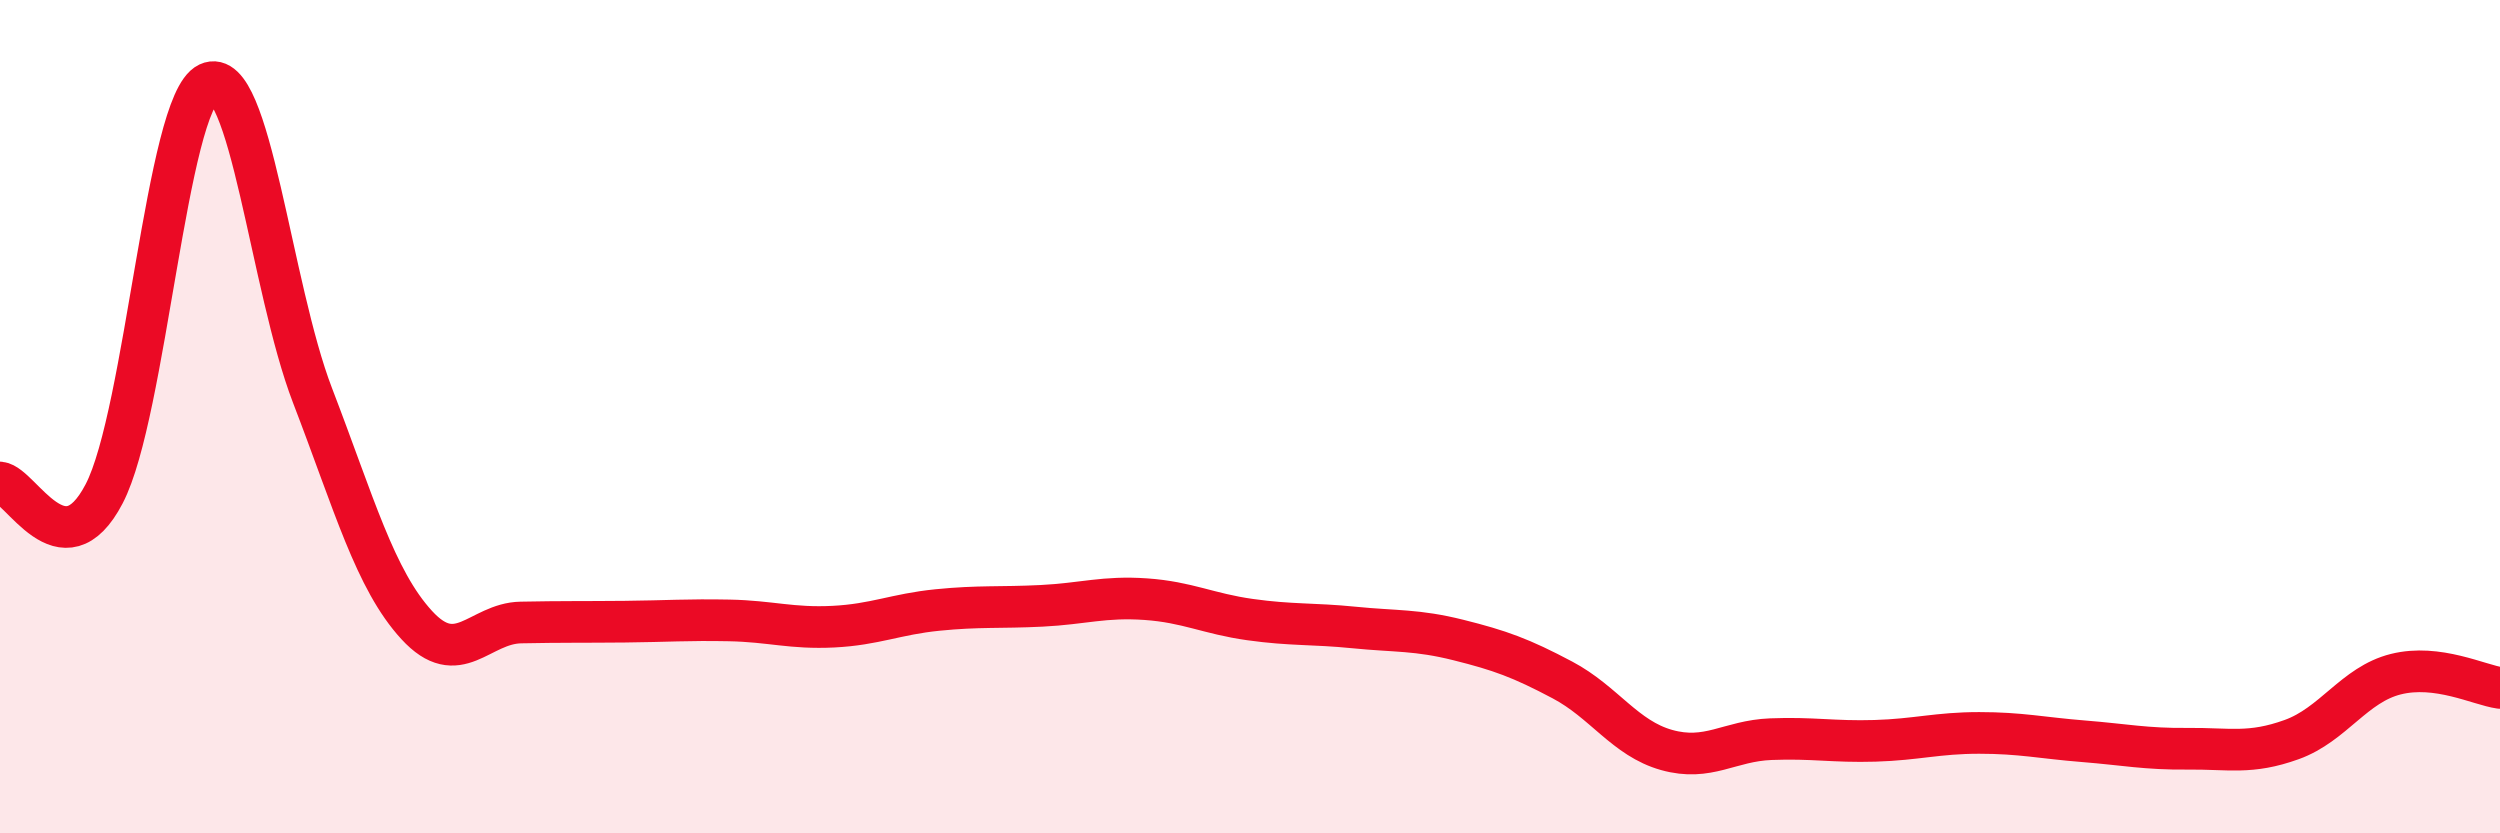
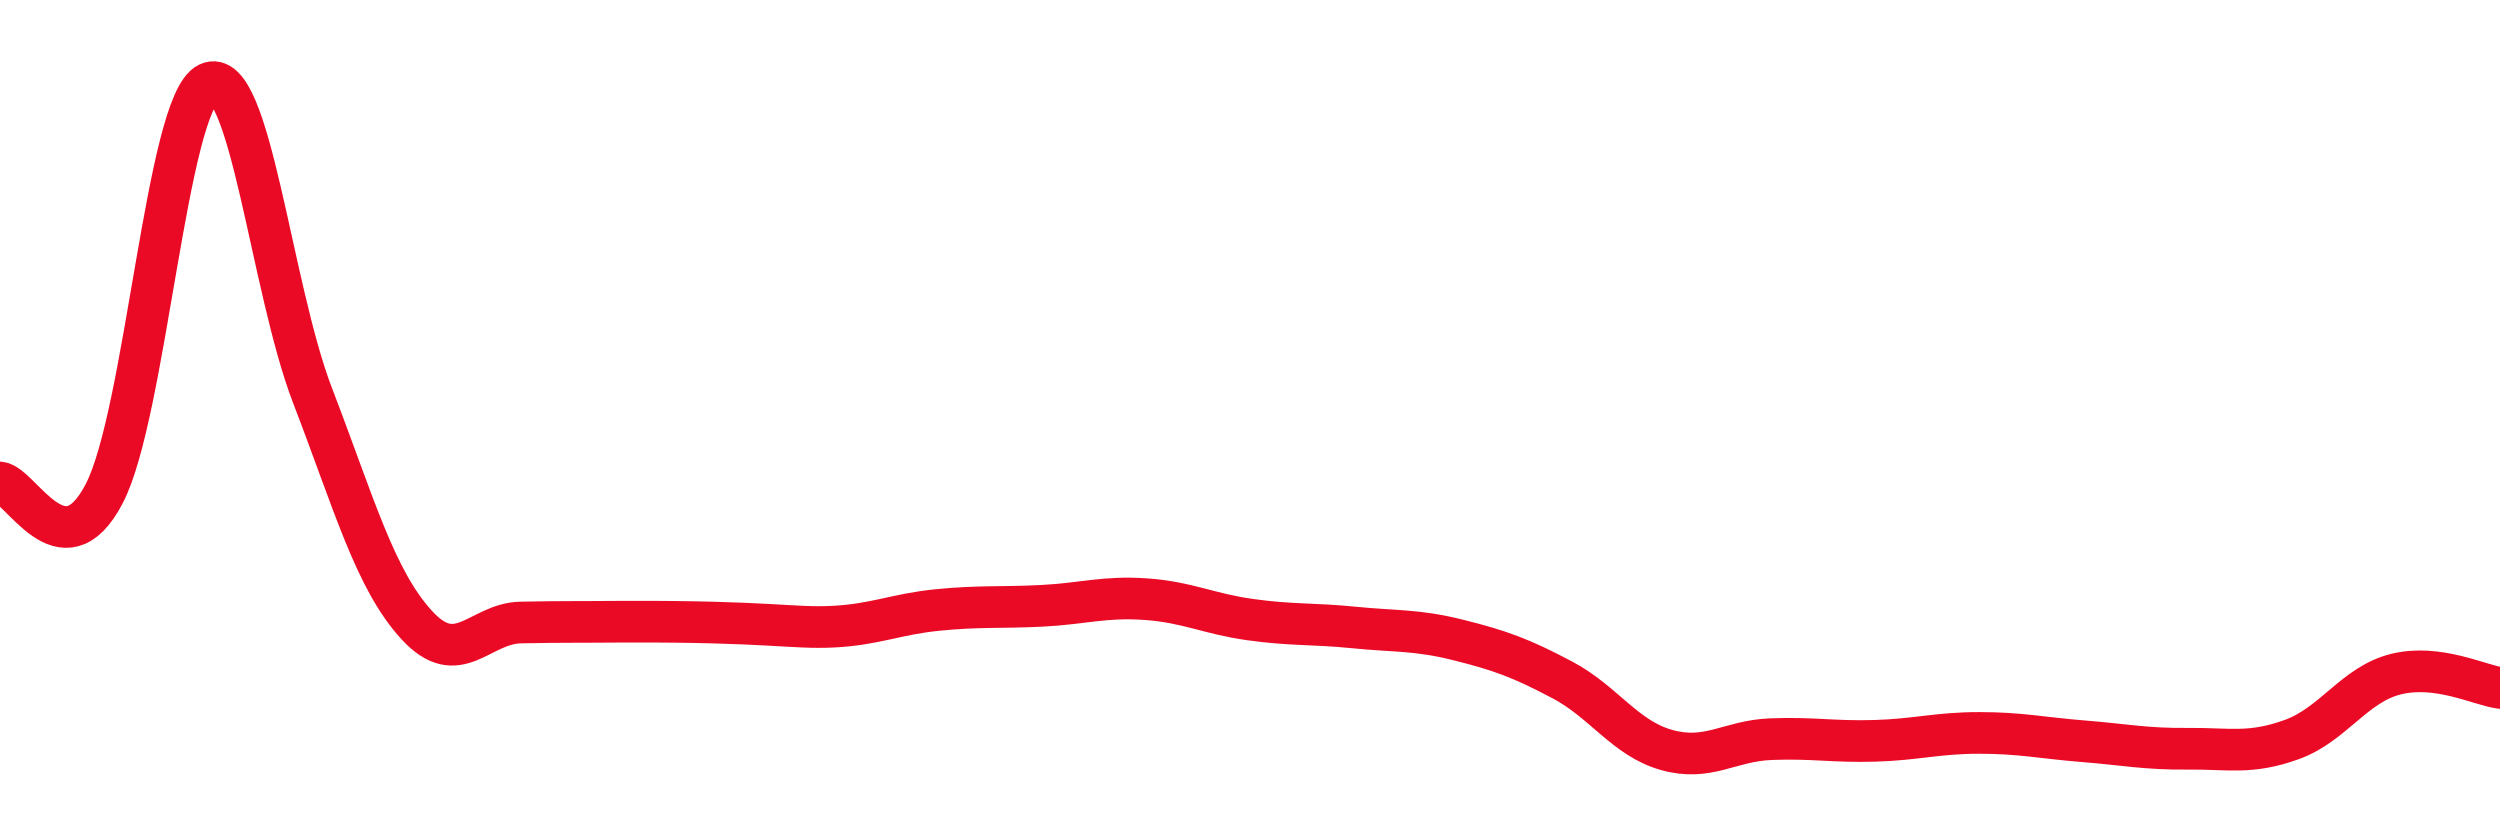
<svg xmlns="http://www.w3.org/2000/svg" width="60" height="20" viewBox="0 0 60 20">
-   <path d="M 0,11.58 C 0.5,11.63 1.5,13.77 2.5,11.85 C 3.5,9.93 4,2.47 5,2 C 6,1.53 6.5,6.89 7.5,9.49 C 8.5,12.09 9,13.91 10,15 C 11,16.09 11.5,14.96 12.5,14.94 C 13.5,14.92 14,14.93 15,14.92 C 16,14.91 16.5,14.87 17.5,14.89 C 18.5,14.91 19,15.09 20,15.04 C 21,14.99 21.5,14.74 22.5,14.64 C 23.5,14.54 24,14.59 25,14.54 C 26,14.49 26.5,14.31 27.5,14.38 C 28.5,14.45 29,14.73 30,14.87 C 31,15.01 31.5,14.96 32.5,15.06 C 33.5,15.16 34,15.11 35,15.36 C 36,15.61 36.5,15.79 37.5,16.32 C 38.5,16.85 39,17.72 40,18 C 41,18.28 41.5,17.78 42.5,17.74 C 43.5,17.7 44,17.81 45,17.78 C 46,17.75 46.5,17.59 47.5,17.59 C 48.5,17.59 49,17.71 50,17.79 C 51,17.87 51.5,17.98 52.5,17.97 C 53.5,17.96 54,18.11 55,17.75 C 56,17.39 56.5,16.43 57.5,16.18 C 58.5,15.93 59.5,16.44 60,16.51L60 20L0 20Z" fill="#EB0A25" opacity="0.1" stroke-linecap="round" stroke-linejoin="round" />
-   <path d="M 0,11.58 C 0.5,11.63 1.5,13.77 2.5,11.85 C 3.5,9.93 4,2.47 5,2 C 6,1.53 6.5,6.89 7.5,9.49 C 8.5,12.09 9,13.91 10,15 C 11,16.09 11.5,14.96 12.5,14.94 C 13.5,14.92 14,14.93 15,14.92 C 16,14.91 16.5,14.87 17.5,14.89 C 18.5,14.91 19,15.09 20,15.04 C 21,14.99 21.5,14.74 22.5,14.64 C 23.5,14.54 24,14.59 25,14.54 C 26,14.49 26.5,14.31 27.5,14.38 C 28.5,14.45 29,14.73 30,14.87 C 31,15.01 31.5,14.96 32.5,15.06 C 33.5,15.16 34,15.11 35,15.36 C 36,15.61 36.5,15.79 37.5,16.32 C 38.5,16.85 39,17.72 40,18 C 41,18.28 41.5,17.78 42.5,17.74 C 43.5,17.7 44,17.81 45,17.78 C 46,17.75 46.5,17.59 47.5,17.59 C 48.5,17.59 49,17.71 50,17.79 C 51,17.87 51.5,17.98 52.5,17.97 C 53.5,17.96 54,18.11 55,17.75 C 56,17.39 56.5,16.43 57.5,16.18 C 58.5,15.93 59.5,16.44 60,16.51" stroke="#EB0A25" stroke-width="1" fill="none" stroke-linecap="round" stroke-linejoin="round" />
+   <path d="M 0,11.58 C 0.5,11.63 1.5,13.77 2.5,11.85 C 3.5,9.93 4,2.47 5,2 C 6,1.53 6.5,6.89 7.5,9.49 C 8.5,12.09 9,13.91 10,15 C 11,16.09 11.5,14.96 12.5,14.94 C 13.5,14.92 14,14.93 15,14.92 C 18.5,14.91 19,15.09 20,15.04 C 21,14.99 21.5,14.74 22.5,14.64 C 23.5,14.54 24,14.59 25,14.54 C 26,14.49 26.5,14.31 27.5,14.38 C 28.5,14.45 29,14.73 30,14.87 C 31,15.01 31.5,14.96 32.5,15.06 C 33.5,15.16 34,15.11 35,15.36 C 36,15.61 36.5,15.79 37.5,16.32 C 38.5,16.85 39,17.72 40,18 C 41,18.28 41.5,17.78 42.5,17.74 C 43.5,17.7 44,17.81 45,17.78 C 46,17.75 46.5,17.59 47.5,17.59 C 48.5,17.59 49,17.71 50,17.79 C 51,17.87 51.5,17.98 52.5,17.97 C 53.5,17.96 54,18.11 55,17.75 C 56,17.39 56.5,16.43 57.5,16.18 C 58.5,15.93 59.5,16.44 60,16.51" stroke="#EB0A25" stroke-width="1" fill="none" stroke-linecap="round" stroke-linejoin="round" />
</svg>